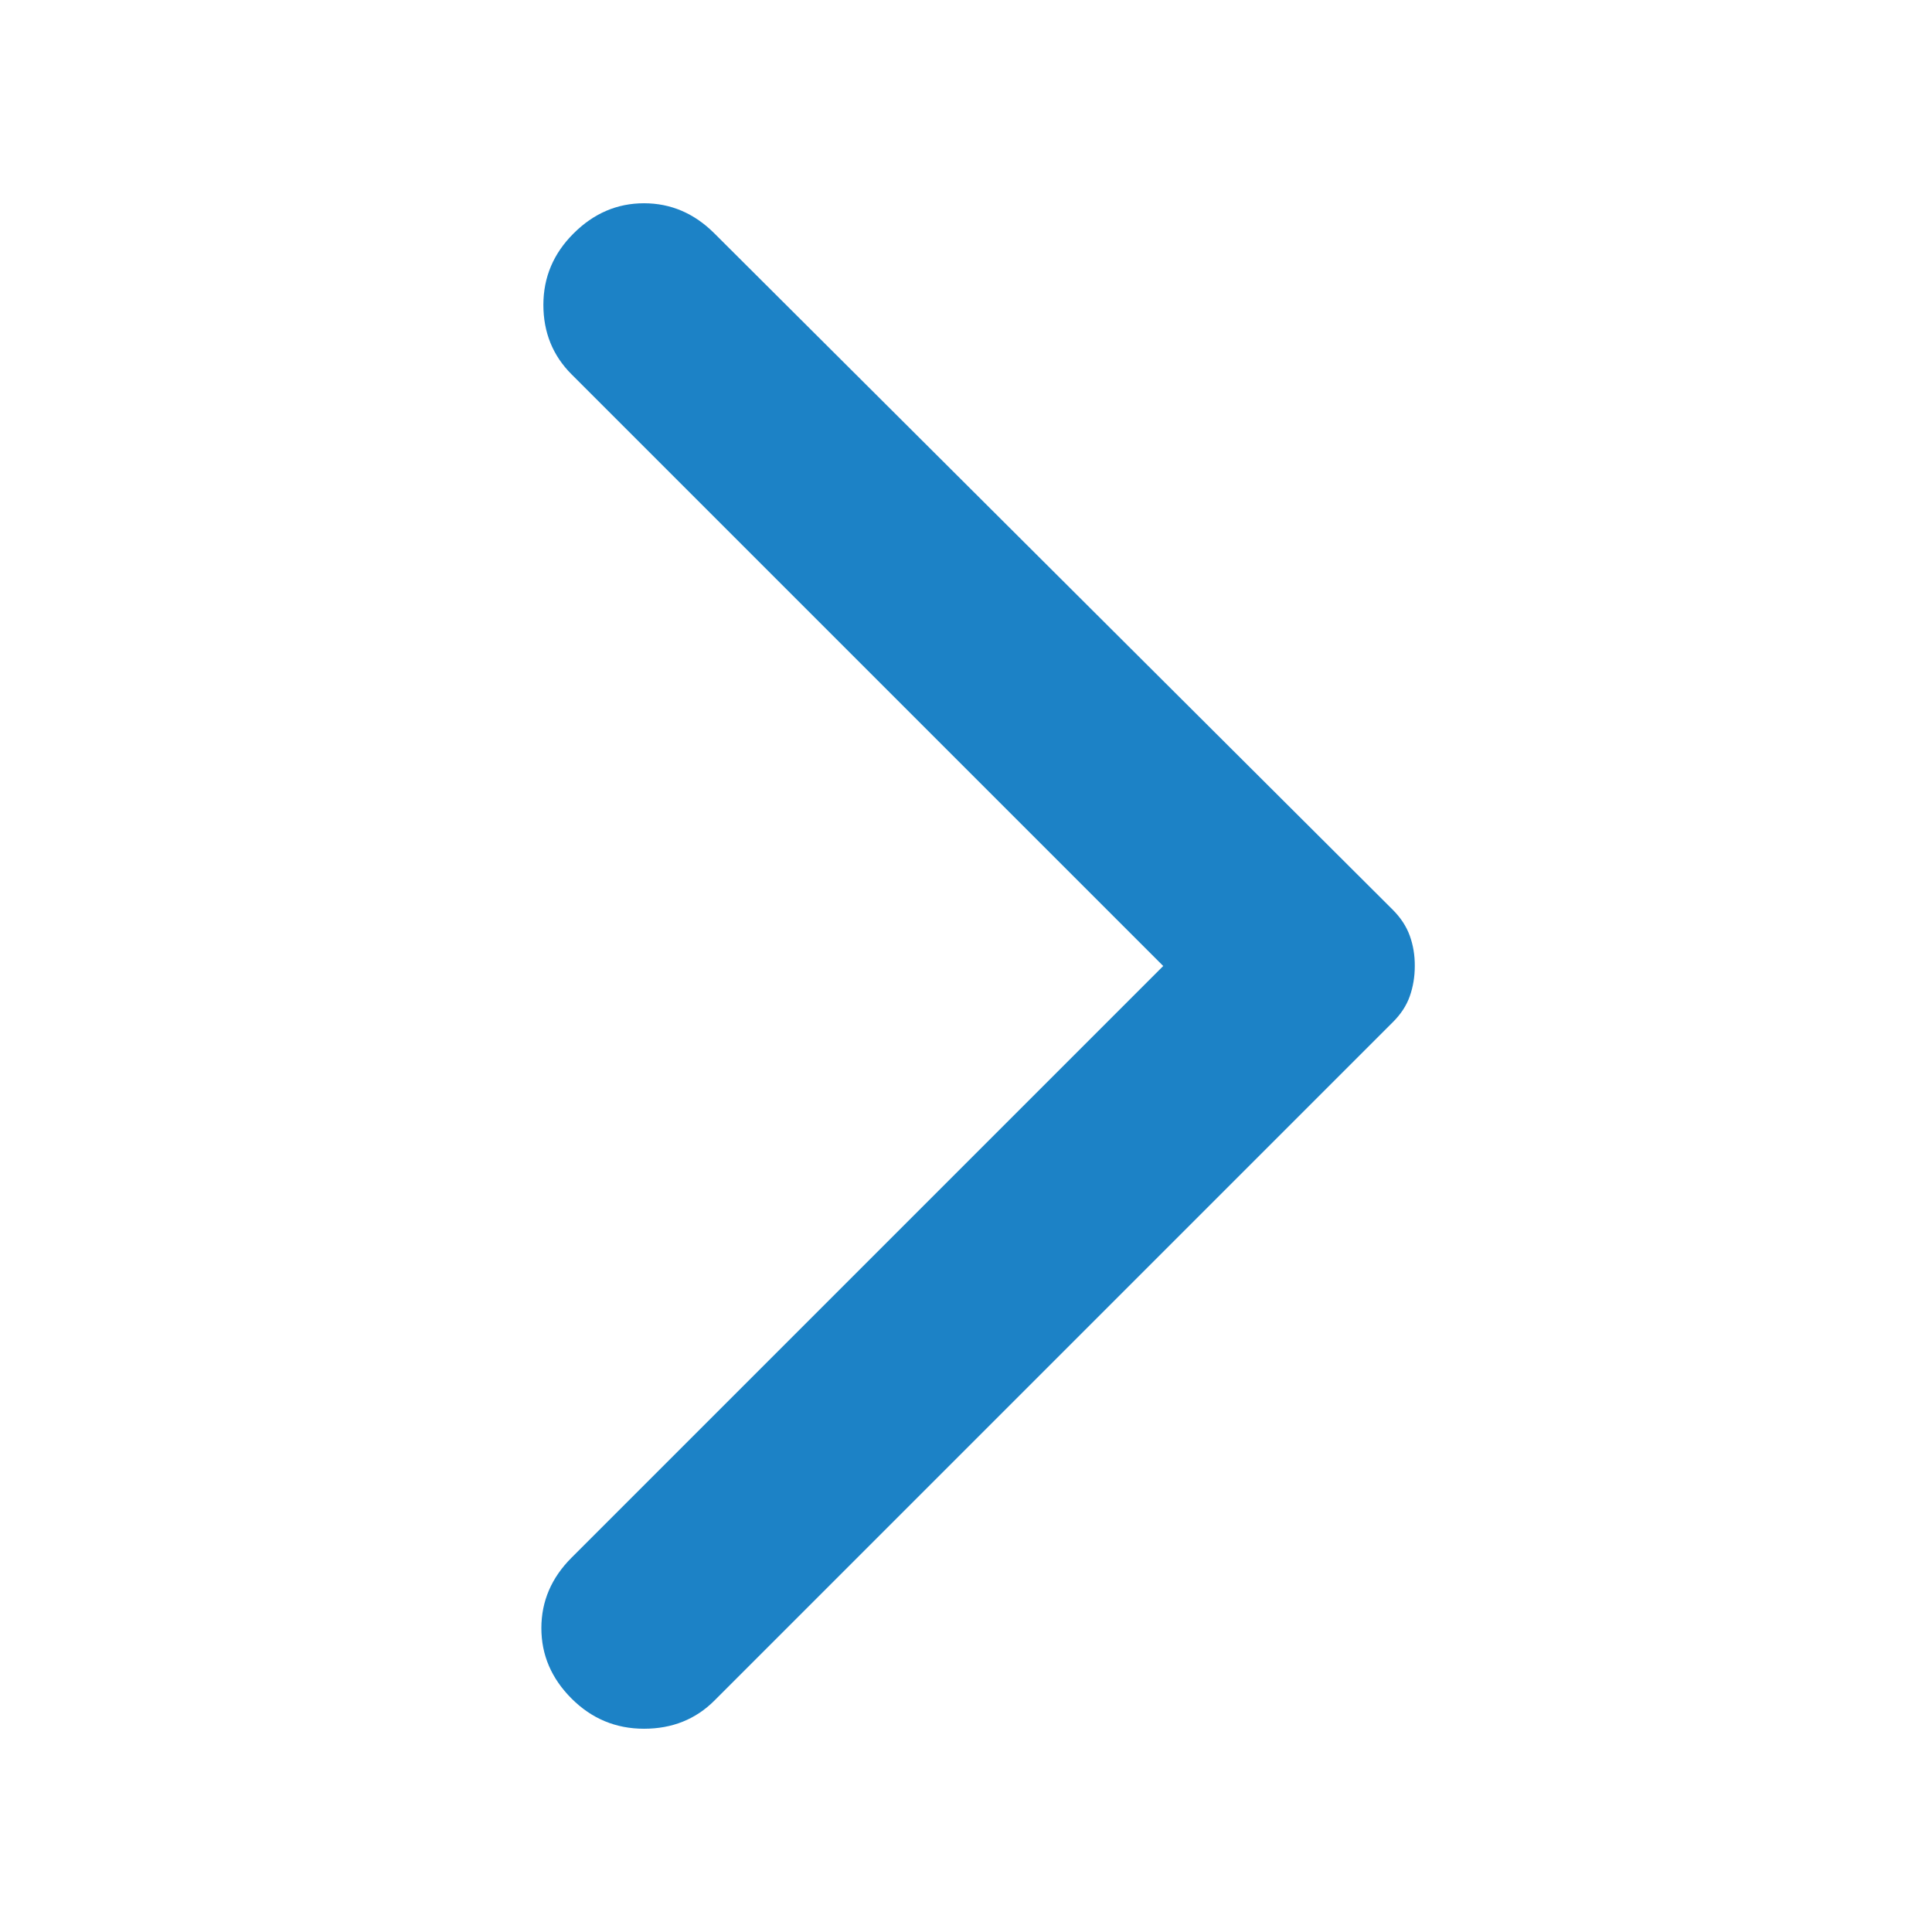
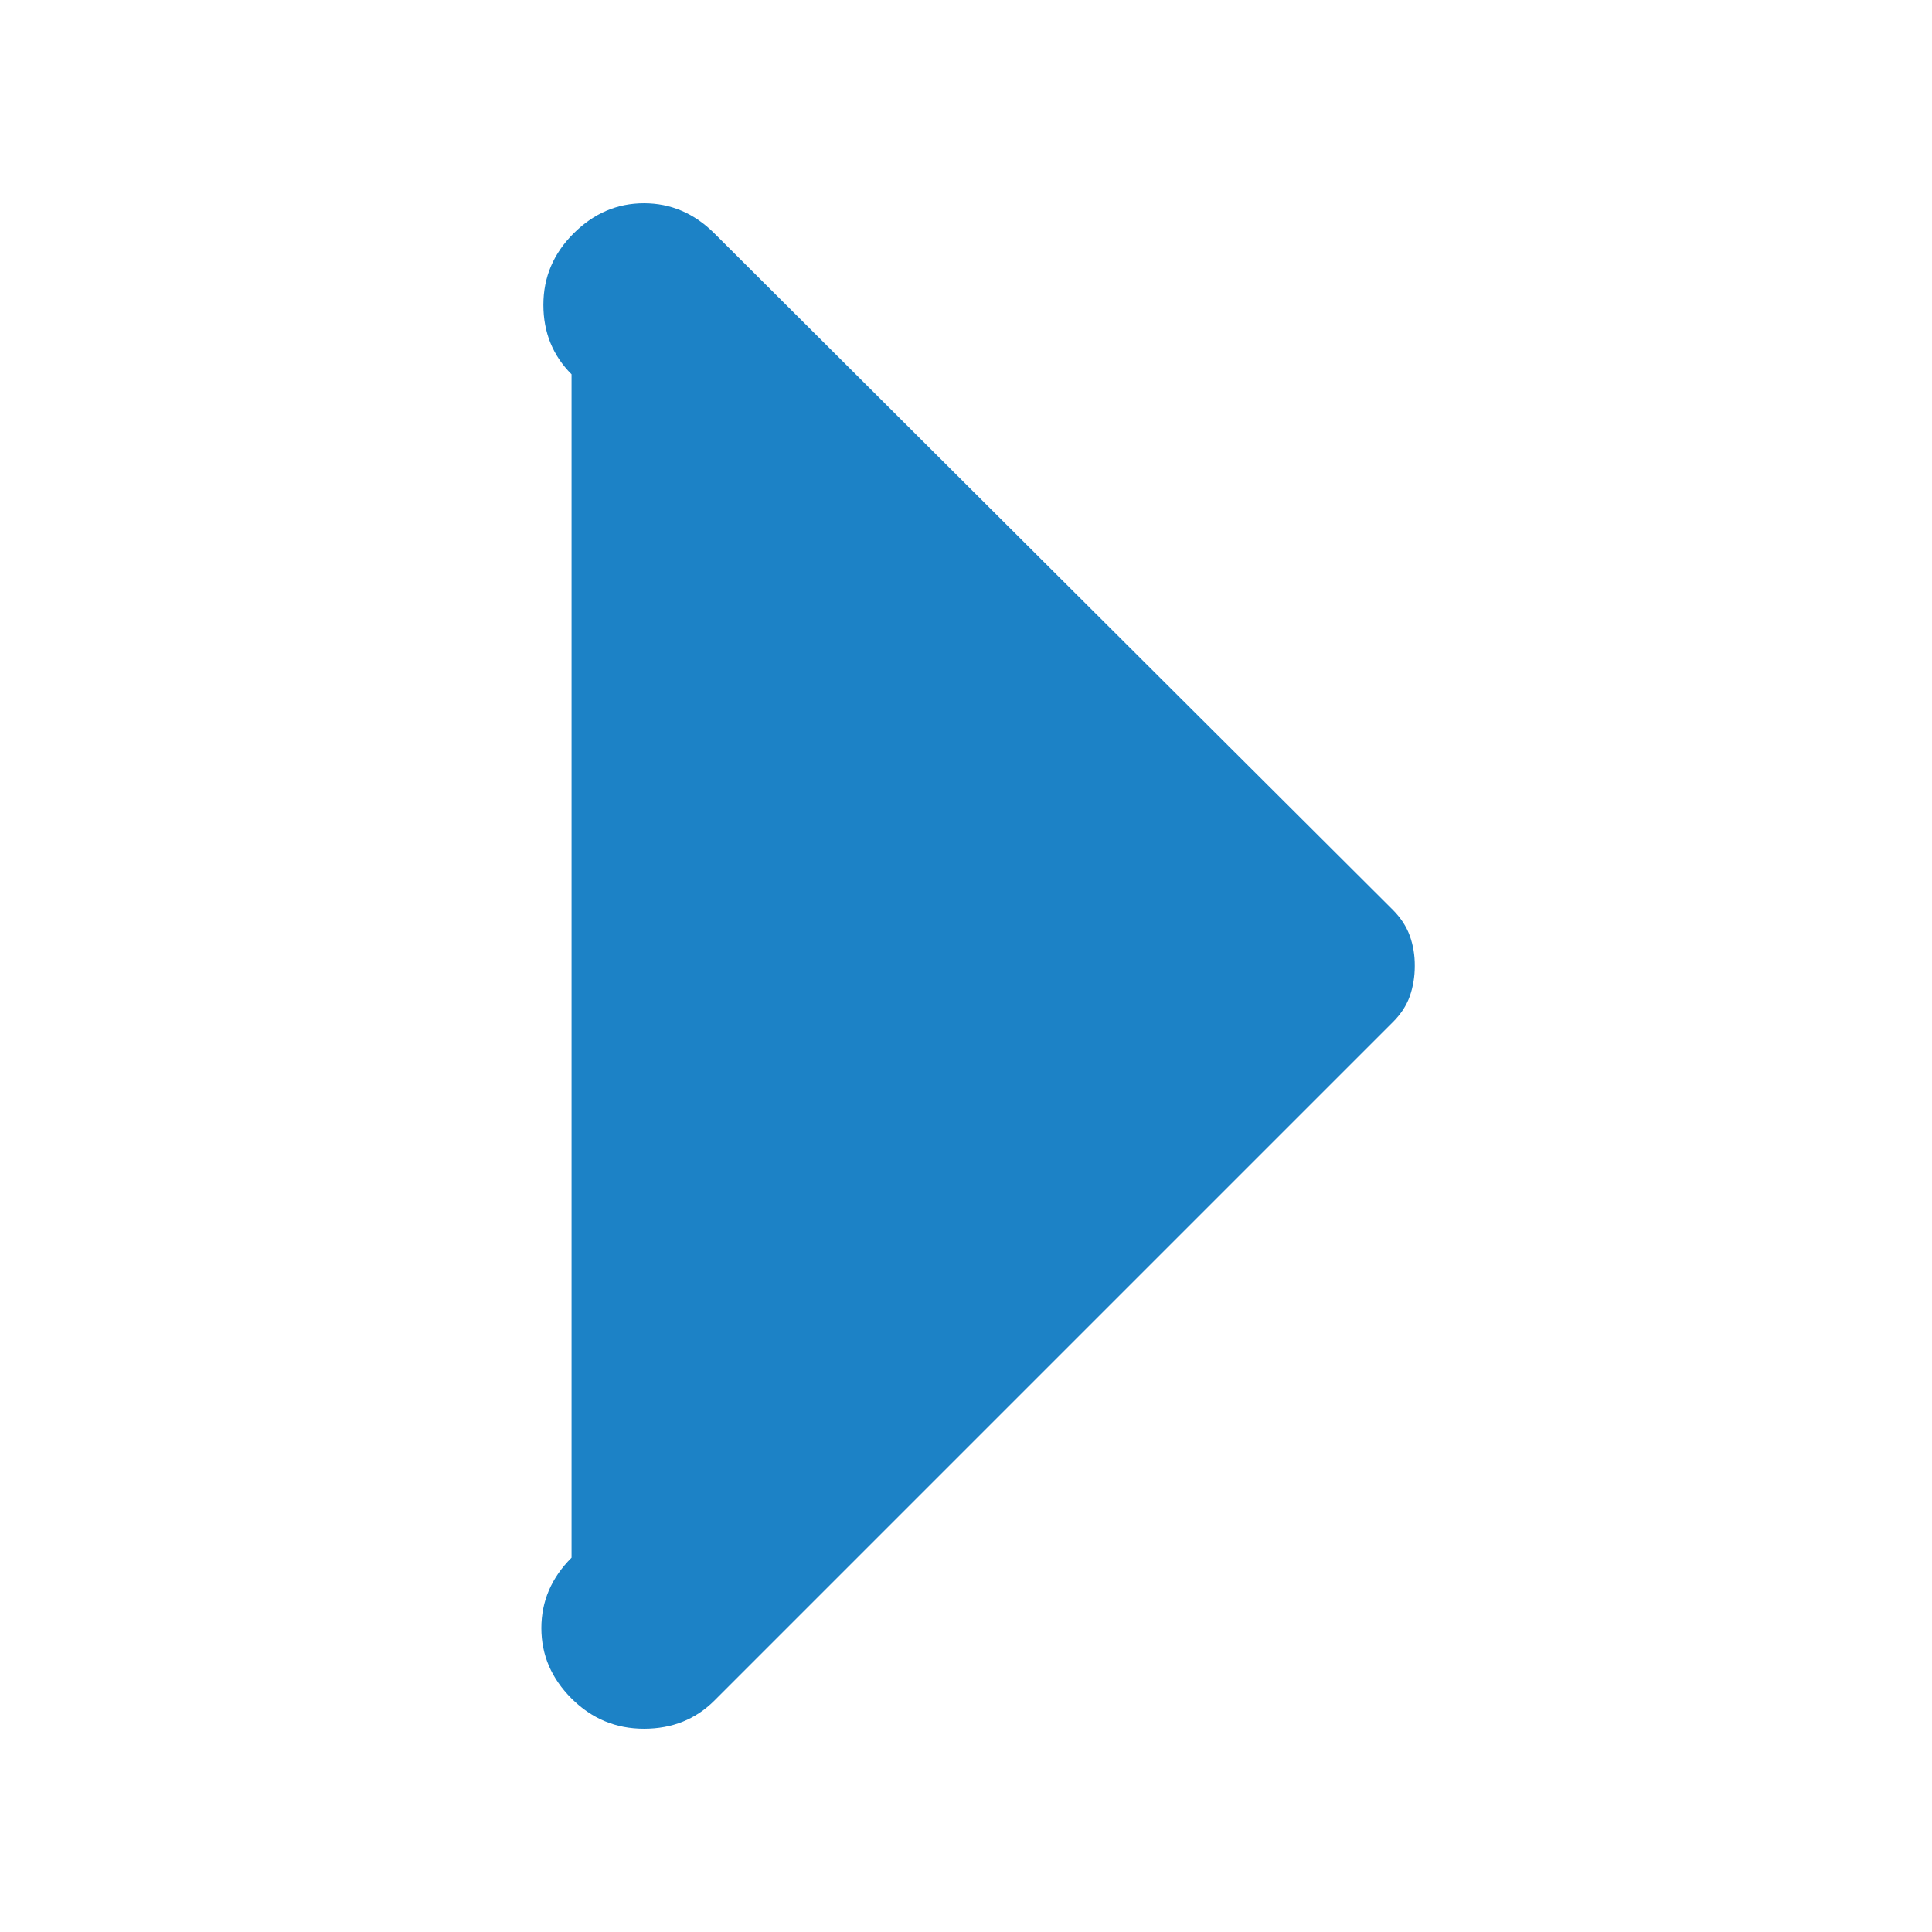
<svg xmlns="http://www.w3.org/2000/svg" width="24" height="24" viewBox="0 0 24 24" fill="none">
-   <path d="M8.875 2.9L17.3 11.3C17.4 11.4 17.471 11.508 17.513 11.625C17.555 11.742 17.576 11.867 17.575 12C17.575 12.133 17.554 12.258 17.513 12.375C17.472 12.492 17.401 12.6 17.3 12.7L8.875 21.125C8.642 21.358 8.35 21.475 8 21.475C7.65 21.475 7.35 21.35 7.1 21.1C6.85 20.85 6.725 20.558 6.725 20.225C6.725 19.892 6.85 19.6 7.1 19.35L14.45 12L7.1 4.65C6.867 4.417 6.75 4.129 6.75 3.787C6.75 3.445 6.875 3.149 7.125 2.9C7.375 2.65 7.667 2.525 8 2.525C8.333 2.525 8.625 2.65 8.875 2.9Z" fill="#1C82C6" />
+   <path d="M8.875 2.9L17.3 11.3C17.4 11.4 17.471 11.508 17.513 11.625C17.555 11.742 17.576 11.867 17.575 12C17.575 12.133 17.554 12.258 17.513 12.375C17.472 12.492 17.401 12.6 17.3 12.7L8.875 21.125C8.642 21.358 8.35 21.475 8 21.475C7.65 21.475 7.35 21.35 7.1 21.1C6.85 20.85 6.725 20.558 6.725 20.225C6.725 19.892 6.85 19.6 7.1 19.35L7.1 4.65C6.867 4.417 6.75 4.129 6.75 3.787C6.75 3.445 6.875 3.149 7.125 2.9C7.375 2.65 7.667 2.525 8 2.525C8.333 2.525 8.625 2.65 8.875 2.9Z" fill="#1C82C6" />
</svg>